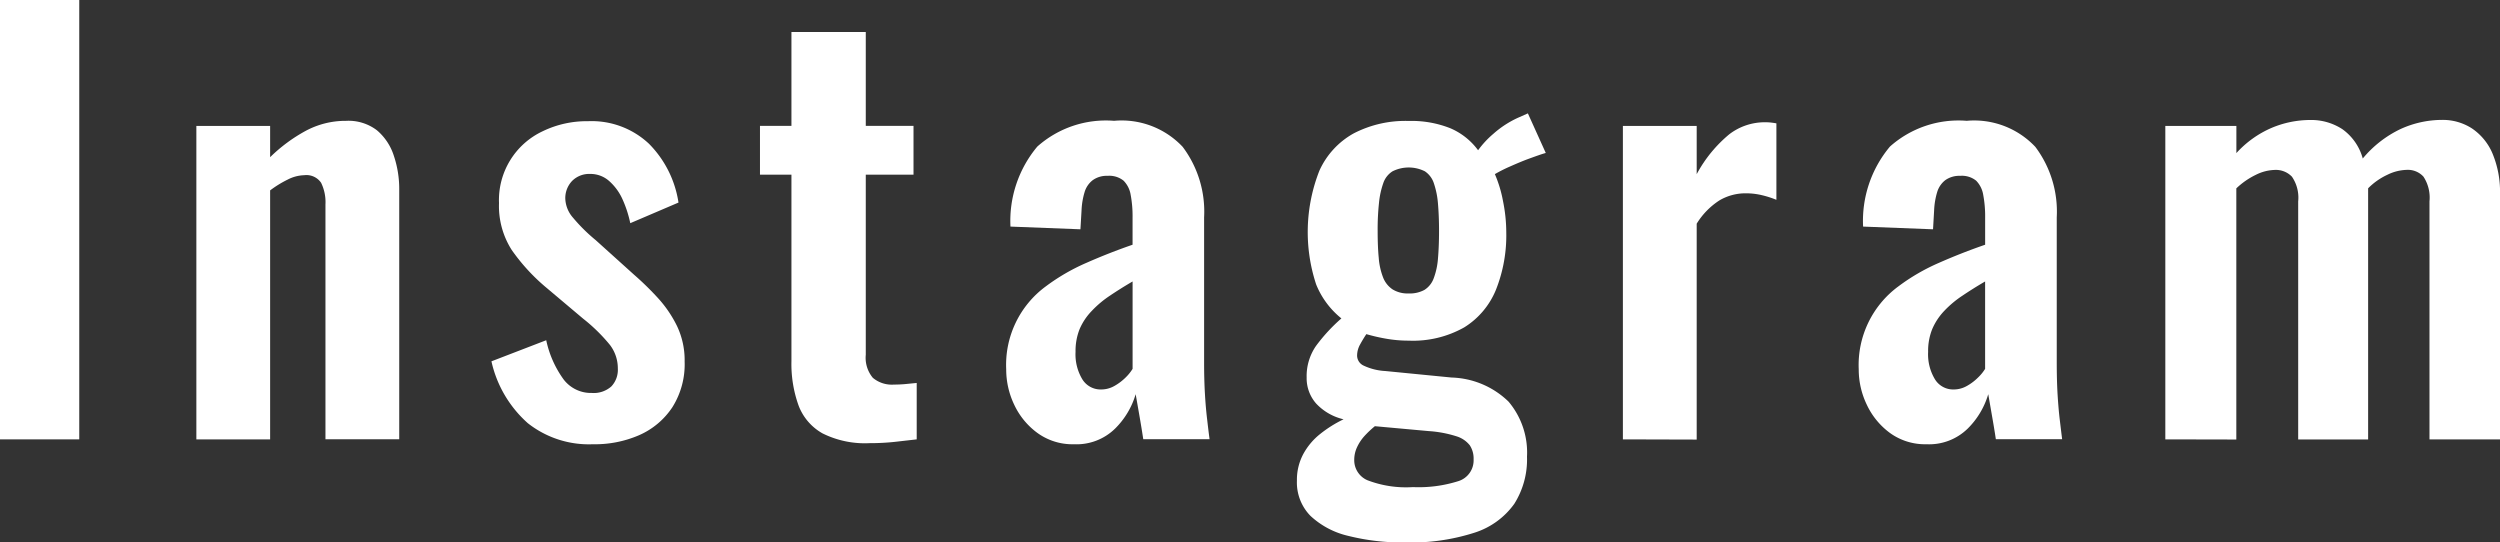
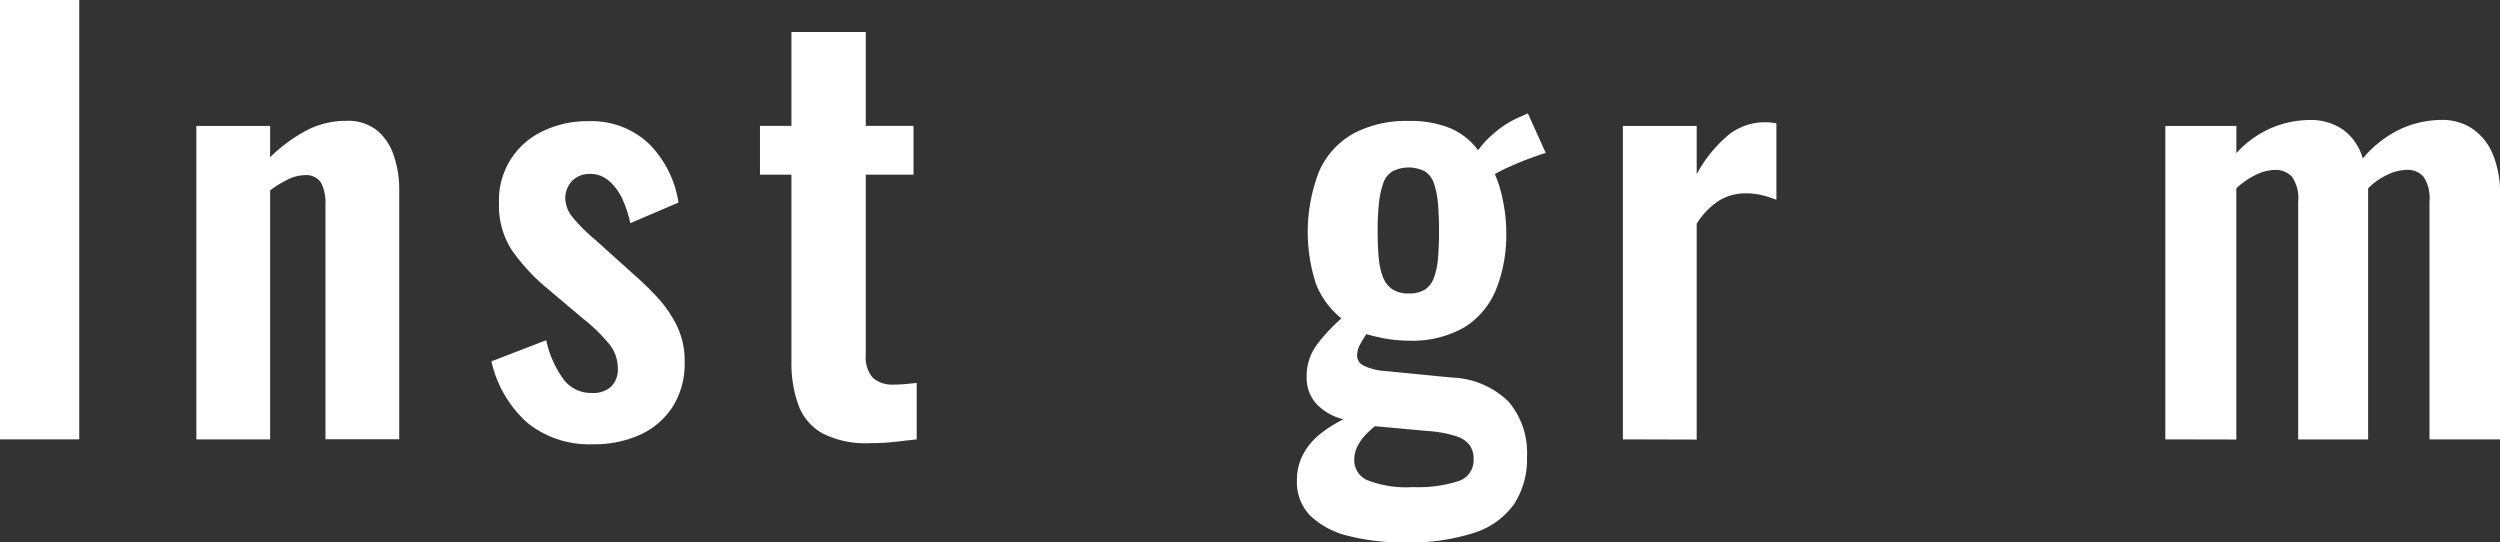
<svg xmlns="http://www.w3.org/2000/svg" width="82.96" height="18" viewBox="0 0 82.96 18">
  <rect x="0" y="0" width="82.96" height="18" fill="#333333" stroke="none" />
  <g transform="translate(-176.17 -193.884)">
    <path d="M176.17,208.464v-14.58H178.8v14.58Z" fill="#fff" />
    <path d="M182.686,208.464v-10.4h2.448V199.1a5.278,5.278,0,0,1,1.179-.873,2.793,2.793,0,0,1,1.34-.333,1.554,1.554,0,0,1,1.027.315,1.841,1.841,0,0,1,.557.837,3.457,3.457,0,0,1,.181,1.134v8.28H186.97V200.67a1.469,1.469,0,0,0-.144-.72.587.587,0,0,0-.558-.252,1.27,1.27,0,0,0-.549.144,3.538,3.538,0,0,0-.585.36v8.262Z" fill="#fff" />
    <path d="M195.844,208.626a3.269,3.269,0,0,1-2.16-.7,3.862,3.862,0,0,1-1.206-2.052l1.818-.7a3.422,3.422,0,0,0,.576,1.3,1.141,1.141,0,0,0,.936.45.88.88,0,0,0,.648-.216.8.8,0,0,0,.216-.594,1.281,1.281,0,0,0-.261-.783,5.689,5.689,0,0,0-.891-.873l-1.26-1.062a6.452,6.452,0,0,1-1.108-1.215,2.712,2.712,0,0,1-.423-1.557,2.521,2.521,0,0,1,1.45-2.385,3.351,3.351,0,0,1,1.5-.333,2.777,2.777,0,0,1,2.025.747,3.511,3.511,0,0,1,.981,1.953l-1.6.684a3.8,3.8,0,0,0-.261-.8,1.779,1.779,0,0,0-.441-.6.932.932,0,0,0-.63-.234.8.8,0,0,0-.6.234.826.826,0,0,0-.224.594,1.015,1.015,0,0,0,.261.63,5.677,5.677,0,0,0,.747.738l1.278,1.152a9.781,9.781,0,0,1,.792.774,3.949,3.949,0,0,1,.63.927,2.641,2.641,0,0,1,.252,1.179,2.673,2.673,0,0,1-.406,1.512,2.544,2.544,0,0,1-1.1.927A3.68,3.68,0,0,1,195.844,208.626Z" fill="#fff" />
    <path d="M205.023,208.59a3.152,3.152,0,0,1-1.557-.324,1.779,1.779,0,0,1-.8-.936,4.084,4.084,0,0,1-.233-1.458V199.68h-1.044v-1.62h1.044v-3.114H204.9v3.114h1.584v1.62H204.9v5.976a1.037,1.037,0,0,0,.234.765.977.977,0,0,0,.7.225c.132,0,.262-.006.388-.018l.368-.036v1.872l-.711.081A7.75,7.75,0,0,1,205.023,208.59Z" fill="#fff" />
-     <path d="M211.81,208.626a1.981,1.981,0,0,1-1.206-.369,2.438,2.438,0,0,1-.775-.936,2.71,2.71,0,0,1-.269-1.179,3.232,3.232,0,0,1,1.313-2.754,6.7,6.7,0,0,1,1.351-.783q.756-.333,1.529-.6v-.9a3.828,3.828,0,0,0-.063-.756.865.865,0,0,0-.234-.468.75.75,0,0,0-.531-.162.792.792,0,0,0-.494.144.779.779,0,0,0-.271.4,2.436,2.436,0,0,0-.1.6l-.037.63-2.322-.09a3.843,3.843,0,0,1,.891-2.655,3.42,3.42,0,0,1,2.548-.855,2.781,2.781,0,0,1,2.276.864,3.572,3.572,0,0,1,.711,2.34v4.806q0,.576.027,1.044t.073.846q.043.378.081.666h-2.2q-.054-.36-.134-.819t-.118-.675a2.665,2.665,0,0,1-.684,1.143A1.829,1.829,0,0,1,211.81,208.626Zm.9-1.818a.882.882,0,0,0,.441-.117,1.736,1.736,0,0,0,.37-.279,1.474,1.474,0,0,0,.233-.288v-2.9q-.4.234-.747.468a3.42,3.42,0,0,0-.611.513,2,2,0,0,0-.4.6,1.955,1.955,0,0,0-.135.756,1.6,1.6,0,0,0,.225.909A.71.71,0,0,0,212.709,206.808Z" fill="#fff" />
    <path d="M222.789,211.884a7.292,7.292,0,0,1-1.872-.216,2.744,2.744,0,0,1-1.261-.666,1.582,1.582,0,0,1-.449-1.17,1.81,1.81,0,0,1,.207-.873,2.168,2.168,0,0,1,.566-.675,4.03,4.03,0,0,1,.775-.486,1.8,1.8,0,0,1-.909-.522,1.269,1.269,0,0,1-.316-.864,1.76,1.76,0,0,1,.307-1.044,5.687,5.687,0,0,1,.846-.918,2.781,2.781,0,0,1-.837-1.125,5.551,5.551,0,0,1,.108-3.78,2.669,2.669,0,0,1,1.134-1.233,3.719,3.719,0,0,1,1.827-.414,3.476,3.476,0,0,1,1.386.243,2.231,2.231,0,0,1,.918.729,3.093,3.093,0,0,1,.5-.54,3.269,3.269,0,0,1,.828-.54l.324-.144.594,1.314c-.132.036-.31.1-.531.18s-.441.174-.658.27a4.85,4.85,0,0,0-.5.252,4.189,4.189,0,0,1,.271.9,5.233,5.233,0,0,1,.107,1.026,4.882,4.882,0,0,1-.341,1.908,2.641,2.641,0,0,1-1.053,1.251,3.459,3.459,0,0,1-1.845.441,4.273,4.273,0,0,1-.738-.063,6.079,6.079,0,0,1-.666-.153q-.109.162-.207.342a.763.763,0,0,0-.1.378.369.369,0,0,0,.216.324,1.923,1.923,0,0,0,.72.18l2.2.216a2.829,2.829,0,0,1,1.89.8,2.617,2.617,0,0,1,.612,1.827,2.755,2.755,0,0,1-.423,1.566,2.583,2.583,0,0,1-1.314.954A6.894,6.894,0,0,1,222.789,211.884Zm.27-1.836a4.367,4.367,0,0,0,1.511-.2.721.721,0,0,0,.5-.72.8.8,0,0,0-.127-.468.9.9,0,0,0-.449-.3,3.856,3.856,0,0,0-.918-.171l-1.782-.162a3.226,3.226,0,0,0-.352.333,1.478,1.478,0,0,0-.242.369.991.991,0,0,0-.091.414.723.723,0,0,0,.433.675A3.573,3.573,0,0,0,223.059,210.048Zm-.144-6.426a1.019,1.019,0,0,0,.522-.117.76.76,0,0,0,.306-.378,2.343,2.343,0,0,0,.144-.657c.023-.264.036-.57.036-.918s-.013-.654-.036-.918a2.746,2.746,0,0,0-.135-.666.758.758,0,0,0-.3-.4,1.2,1.2,0,0,0-1.071,0,.742.742,0,0,0-.306.387,2.758,2.758,0,0,0-.144.657,8.187,8.187,0,0,0-.045.936c0,.336.011.633.036.891a2.256,2.256,0,0,0,.143.648.847.847,0,0,0,.316.4A.951.951,0,0,0,222.915,203.622Z" fill="#fff" />
    <path d="M230.024,208.464v-10.4h2.449v1.6a4.445,4.445,0,0,1,1.08-1.323,1.933,1.933,0,0,1,1.187-.4,1.755,1.755,0,0,1,.19.009c.053.006.117.015.188.027v2.538a3.168,3.168,0,0,0-.476-.153,2.264,2.264,0,0,0-.532-.063,1.7,1.7,0,0,0-.881.234,2.433,2.433,0,0,0-.756.774v7.164Z" fill="#fff" />
-     <path d="M240.1,208.626a1.988,1.988,0,0,1-1.206-.369,2.451,2.451,0,0,1-.773-.936,2.7,2.7,0,0,1-.271-1.179,3.24,3.24,0,0,1,1.315-2.754,6.664,6.664,0,0,1,1.35-.783q.755-.333,1.53-.6v-.9a3.82,3.82,0,0,0-.064-.756.872.872,0,0,0-.233-.468.75.75,0,0,0-.531-.162.8.8,0,0,0-.495.144.784.784,0,0,0-.27.4,2.432,2.432,0,0,0-.1.6l-.036.63-2.321-.09a3.839,3.839,0,0,1,.891-2.655,3.418,3.418,0,0,1,2.547-.855,2.786,2.786,0,0,1,2.277.864,3.572,3.572,0,0,1,.711,2.34v4.806q0,.576.026,1.044c.019.312.042.594.072.846s.057.474.081.666h-2.2c-.035-.24-.081-.513-.135-.819l-.117-.675a2.663,2.663,0,0,1-.683,1.143A1.831,1.831,0,0,1,240.1,208.626Zm.9-1.818a.879.879,0,0,0,.44-.117,1.681,1.681,0,0,0,.369-.279,1.422,1.422,0,0,0,.235-.288v-2.9q-.4.234-.747.468a3.436,3.436,0,0,0-.613.513,2.032,2.032,0,0,0-.395.6,1.936,1.936,0,0,0-.136.756,1.6,1.6,0,0,0,.226.909A.708.708,0,0,0,241.005,206.808Z" fill="#fff" />
    <path d="M248.024,208.464v-10.4h2.358v.9a3.387,3.387,0,0,1,1.17-.837,3.312,3.312,0,0,1,1.278-.261,1.885,1.885,0,0,1,1.071.306,1.768,1.768,0,0,1,.675.972,3.679,3.679,0,0,1,1.26-.981,3.326,3.326,0,0,1,1.368-.3,1.784,1.784,0,0,1,.99.279,1.891,1.891,0,0,1,.684.828,3.3,3.3,0,0,1,.252,1.377v8.118h-2.34v-7.9a1.265,1.265,0,0,0-.2-.819.7.7,0,0,0-.558-.225,1.536,1.536,0,0,0-.638.162,2.2,2.2,0,0,0-.64.45v8.334h-2.321v-7.9a1.23,1.23,0,0,0-.207-.819.736.736,0,0,0-.568-.225,1.486,1.486,0,0,0-.63.162,2.523,2.523,0,0,0-.648.45v8.334Z" fill="#fff" />
  </g>
</svg>